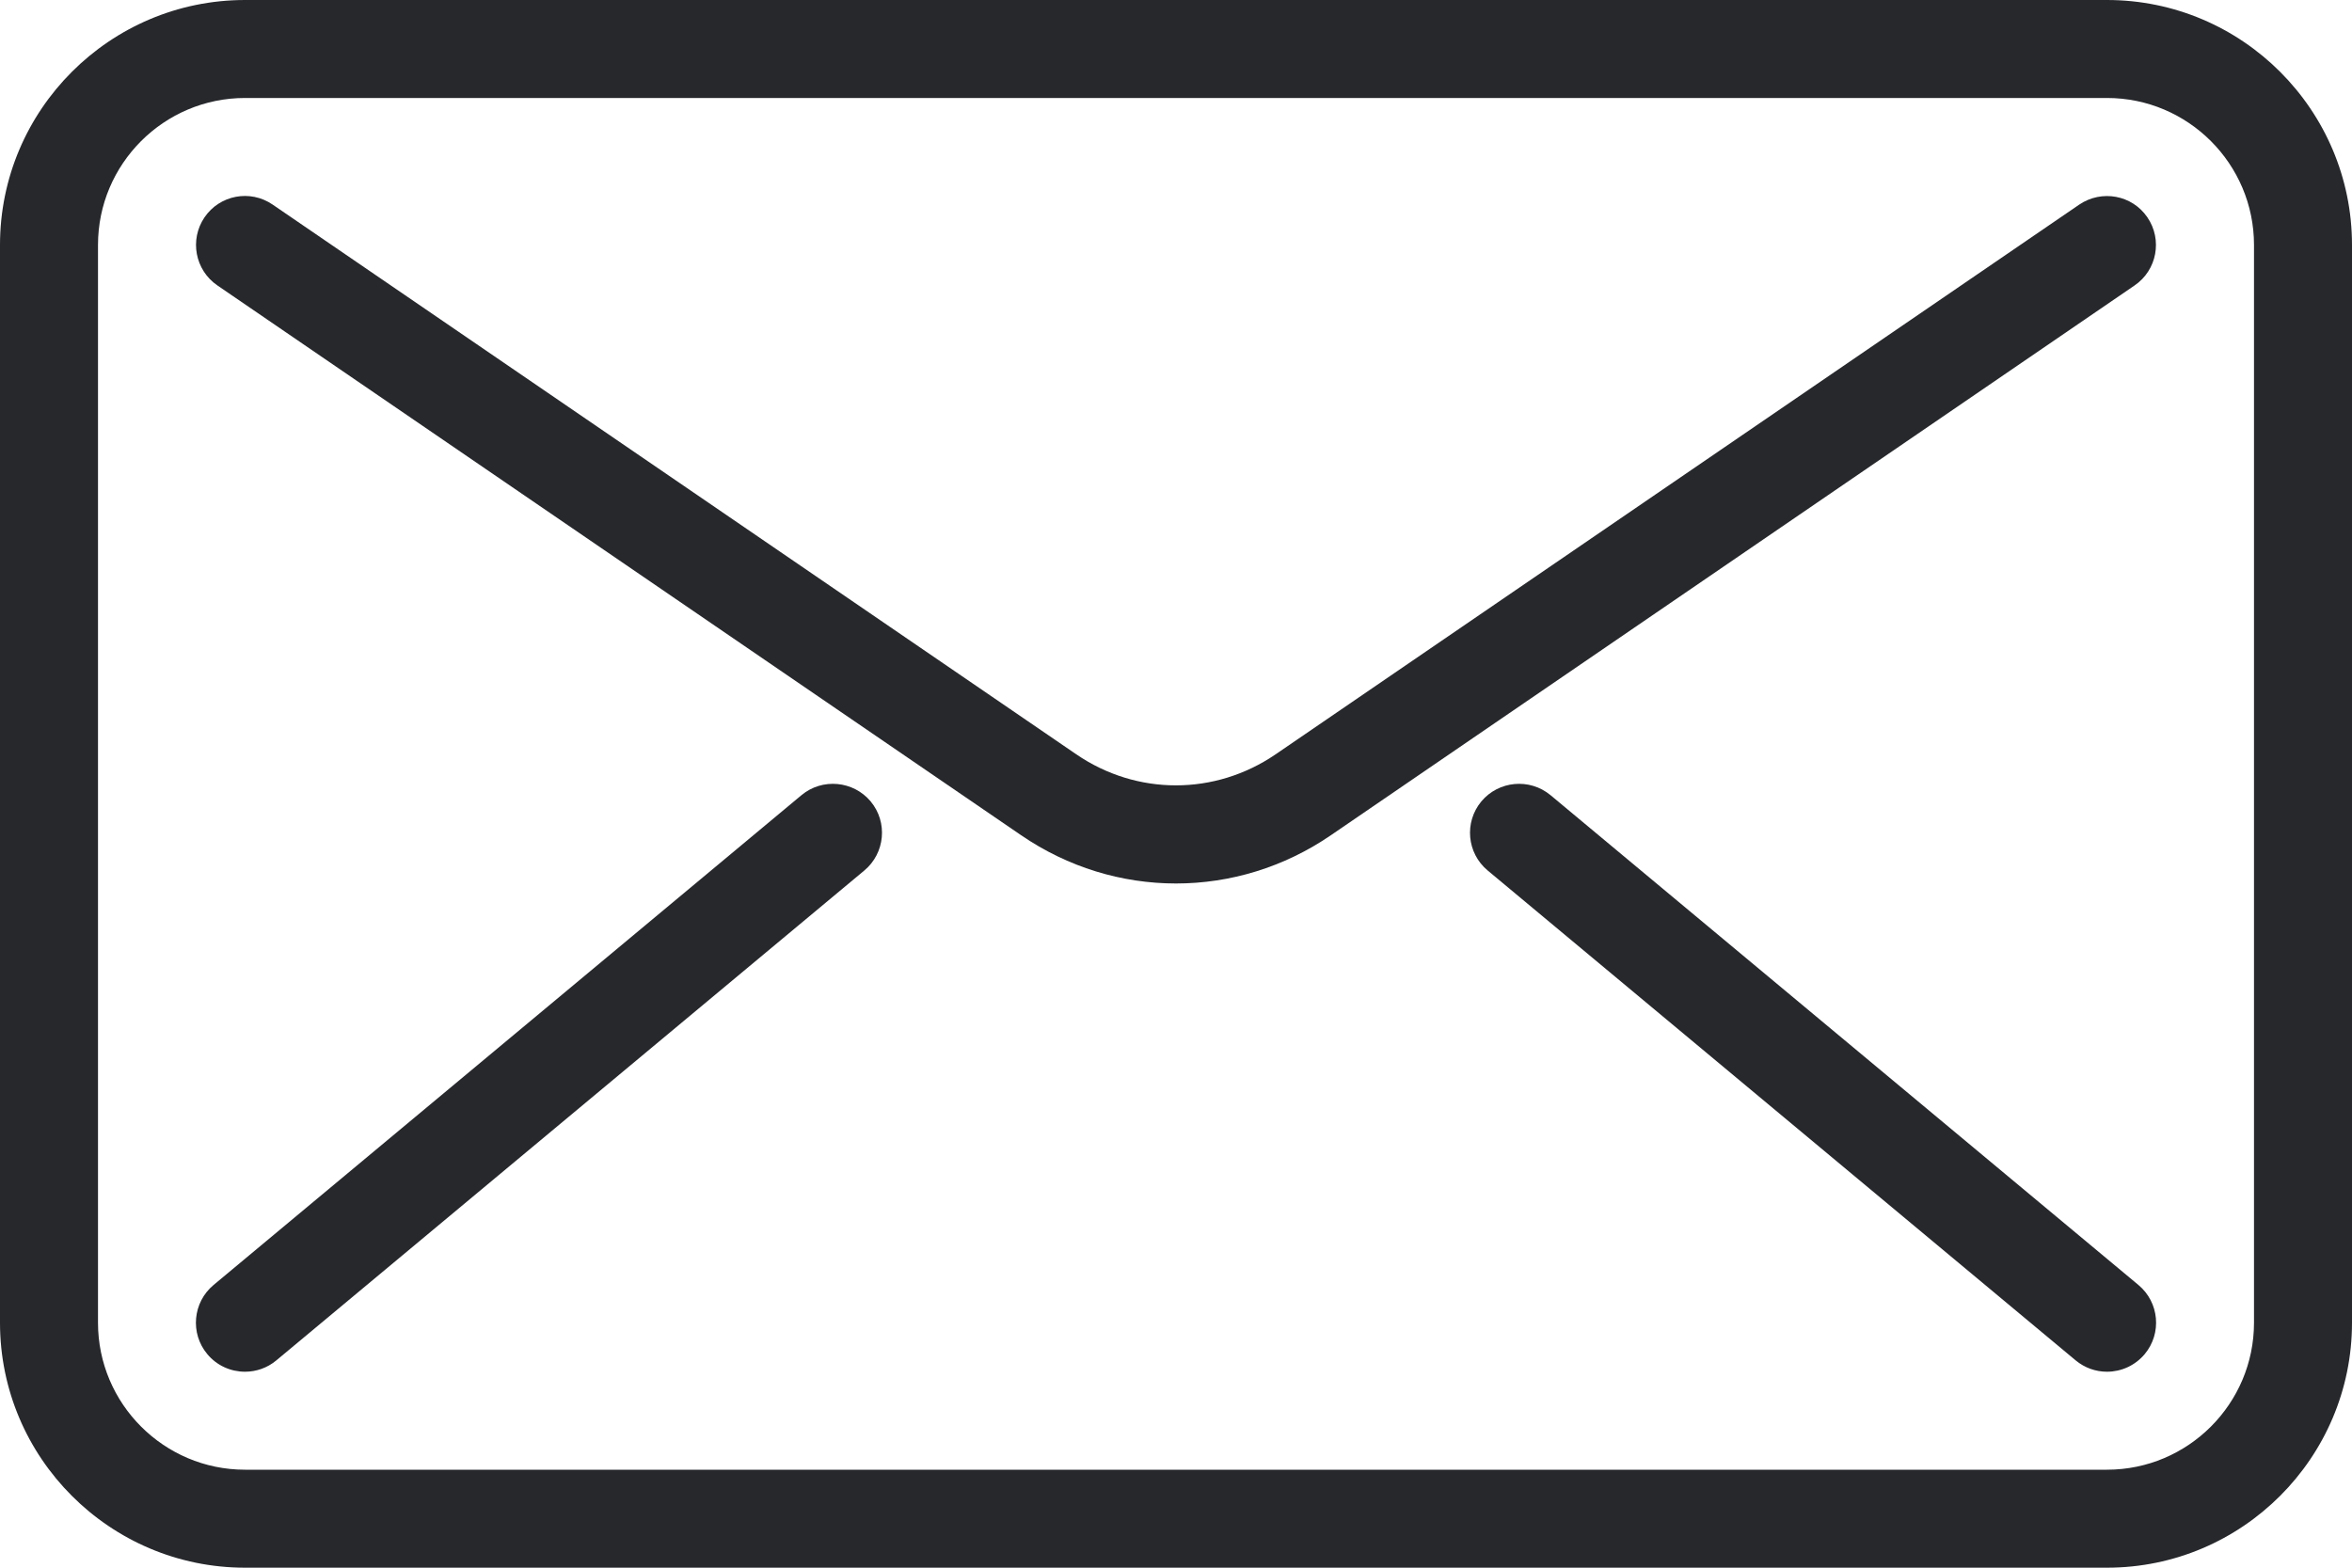
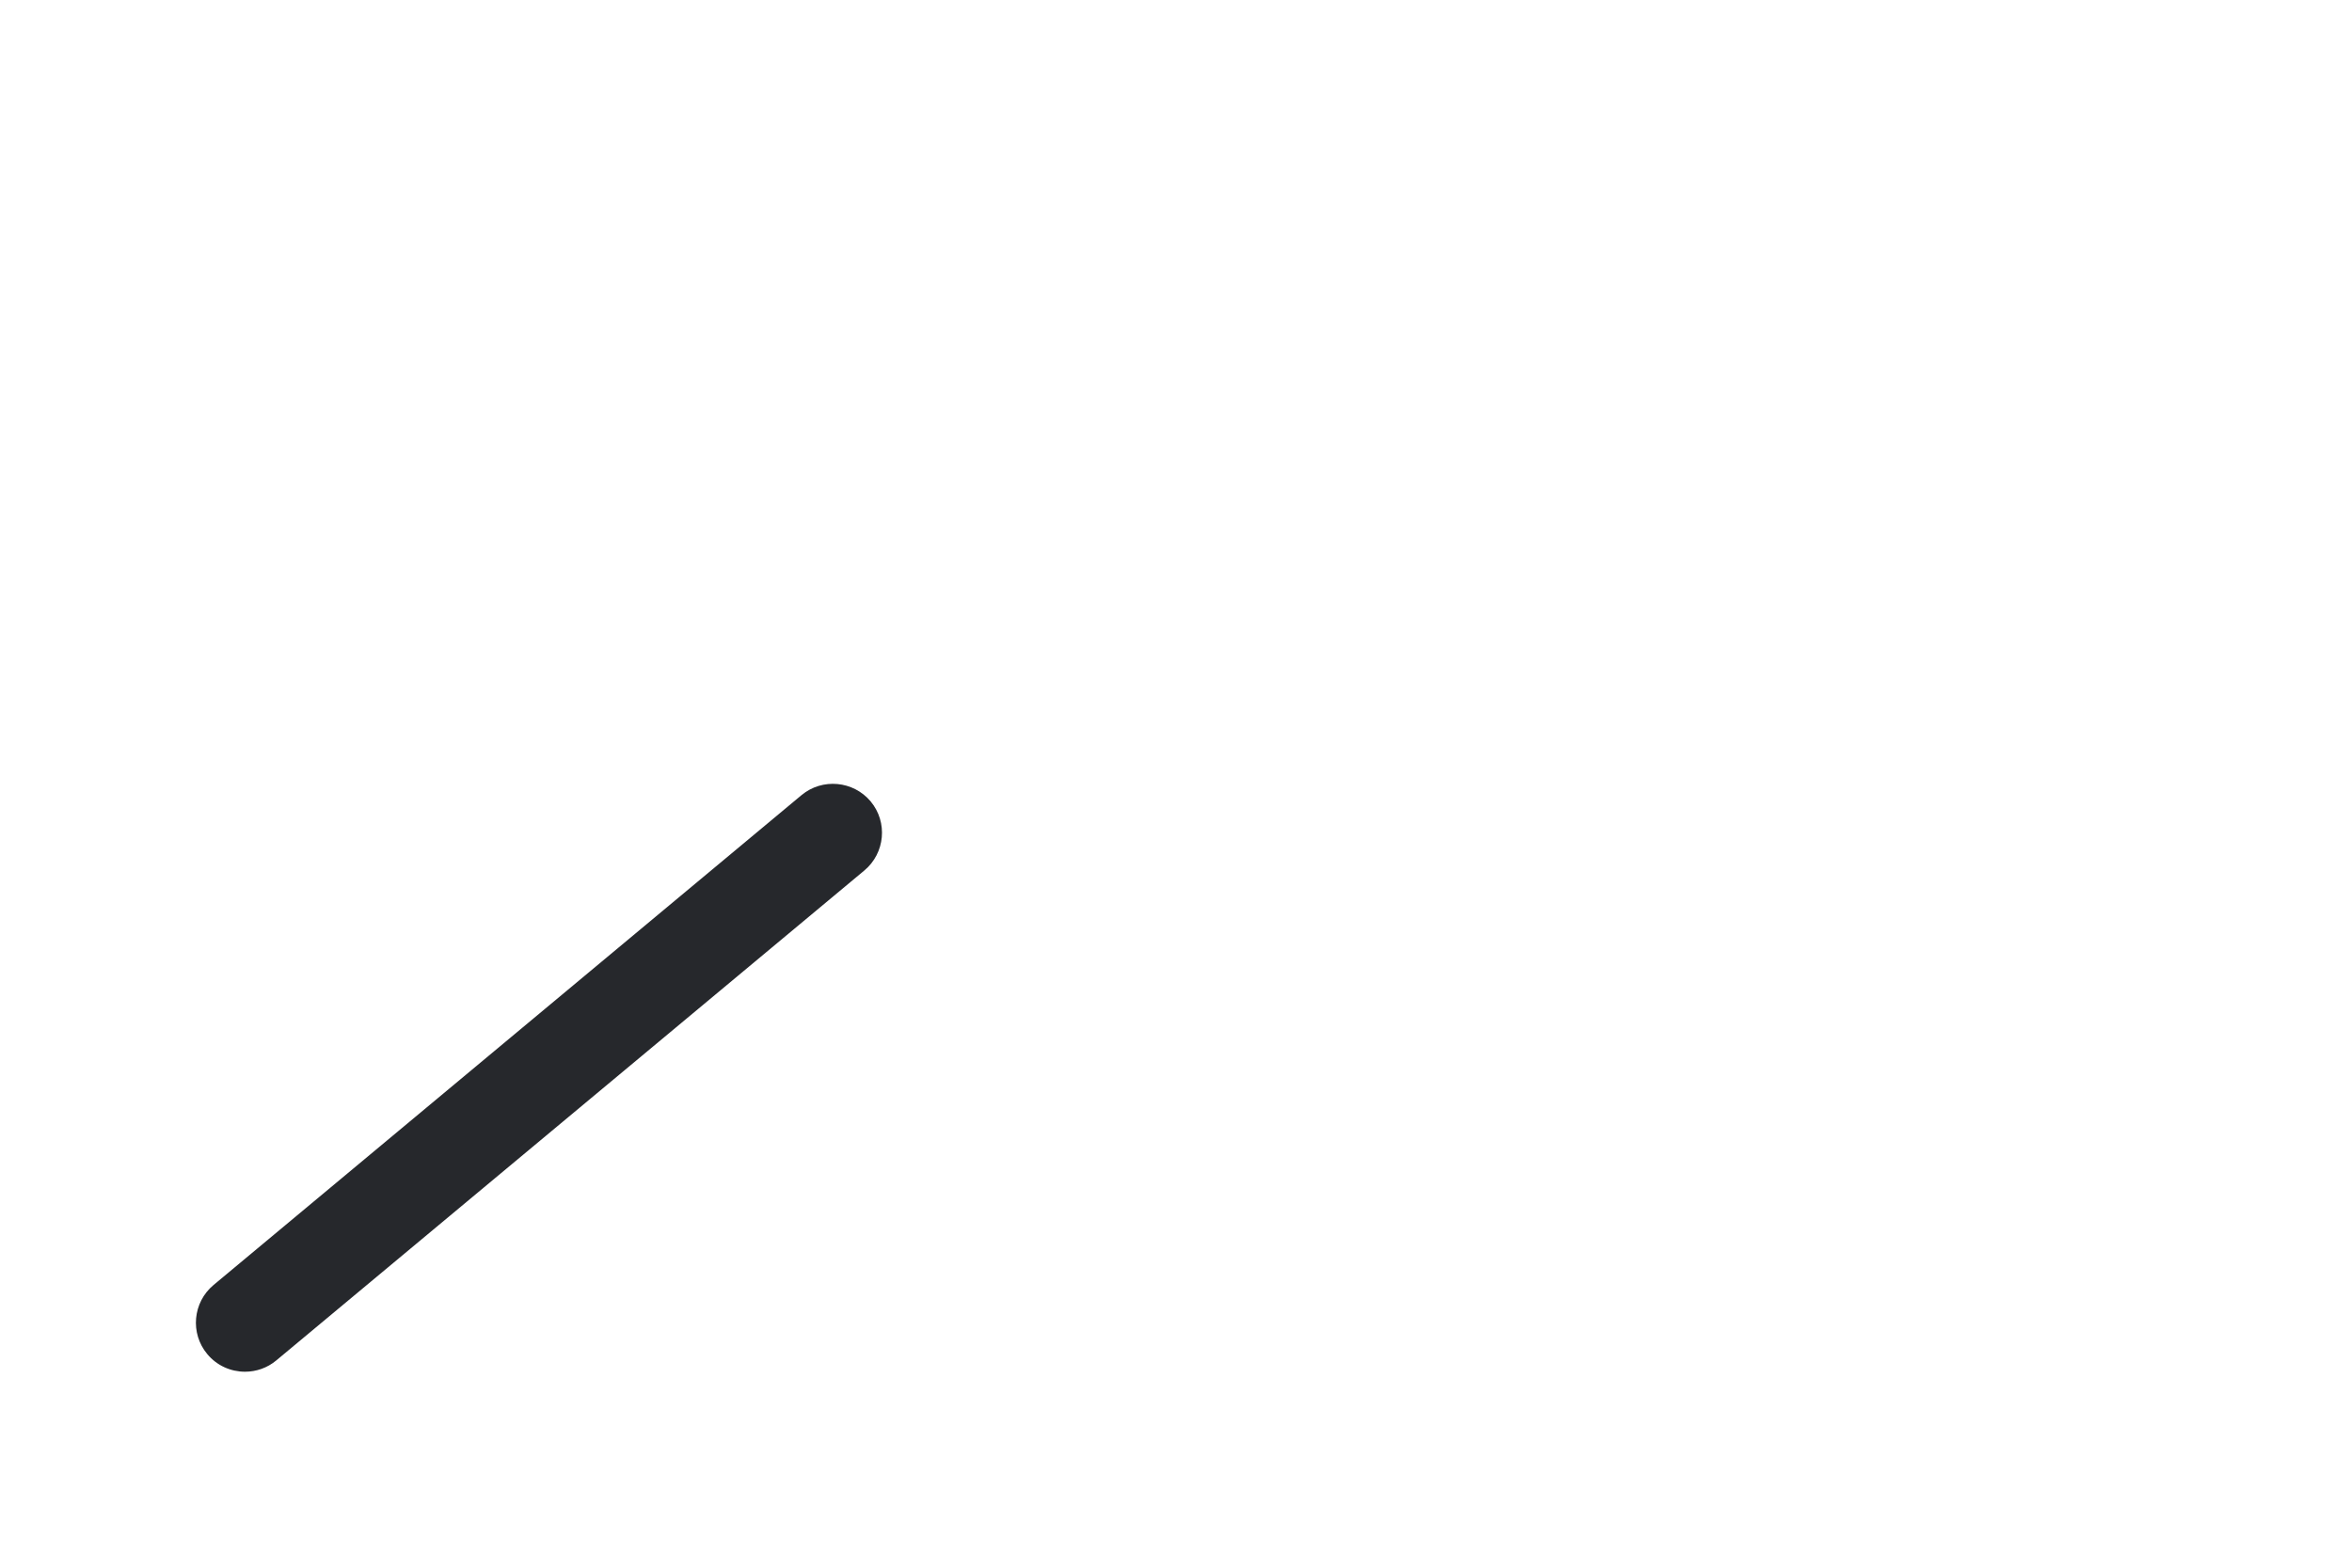
<svg xmlns="http://www.w3.org/2000/svg" width="24" height="16" viewBox="0 0 24 16" fill="none">
  <g id="Group">
-     <path id="Vector" d="M21.5 16H2.5C1.122 16 0 14.878 0 13.5V2.5C0 1.122 1.122 0 2.5 0H21.5C22.878 0 24 1.122 24 2.5V13.5C24 14.878 22.878 16 21.5 16ZM2.5 1C1.673 1 1 1.673 1 2.5V13.5C1 14.327 1.673 15 2.5 15H21.5C22.327 15 23 14.327 23 13.5V2.5C23 1.673 22.327 1 21.5 1H2.5Z" fill="#26282C" />
-     <path id="Vector_2" d="M12 9.017C11.45 9.017 10.899 8.853 10.419 8.524L2.218 2.913C1.99 2.757 1.932 2.446 2.087 2.218C2.242 1.99 2.553 1.931 2.782 2.088L10.983 7.699C11.6 8.121 12.398 8.121 13.016 7.699L21.217 2.088C21.446 1.933 21.757 1.99 21.912 2.218C22.068 2.446 22.01 2.757 21.782 2.913L13.581 8.524C13.101 8.853 12.55 9.017 12 9.017Z" fill="#26282C" />
    <path id="Vector_3" d="M2.5 14C2.356 14 2.214 13.939 2.115 13.82C1.938 13.608 1.967 13.292 2.179 13.115L8.179 8.115C8.391 7.939 8.707 7.968 8.884 8.179C9.061 8.391 9.032 8.707 8.82 8.884L2.82 13.884C2.727 13.962 2.613 14 2.5 14Z" fill="#26282C" />
-     <path id="Vector_4" d="M21.5 14C21.387 14 21.274 13.962 21.18 13.884L15.18 8.884C14.968 8.707 14.939 8.392 15.116 8.179C15.293 7.968 15.608 7.939 15.821 8.115L21.821 13.115C22.033 13.292 22.062 13.607 21.885 13.82C21.785 13.939 21.643 14 21.5 14Z" fill="#26282C" />
  </g>
</svg>